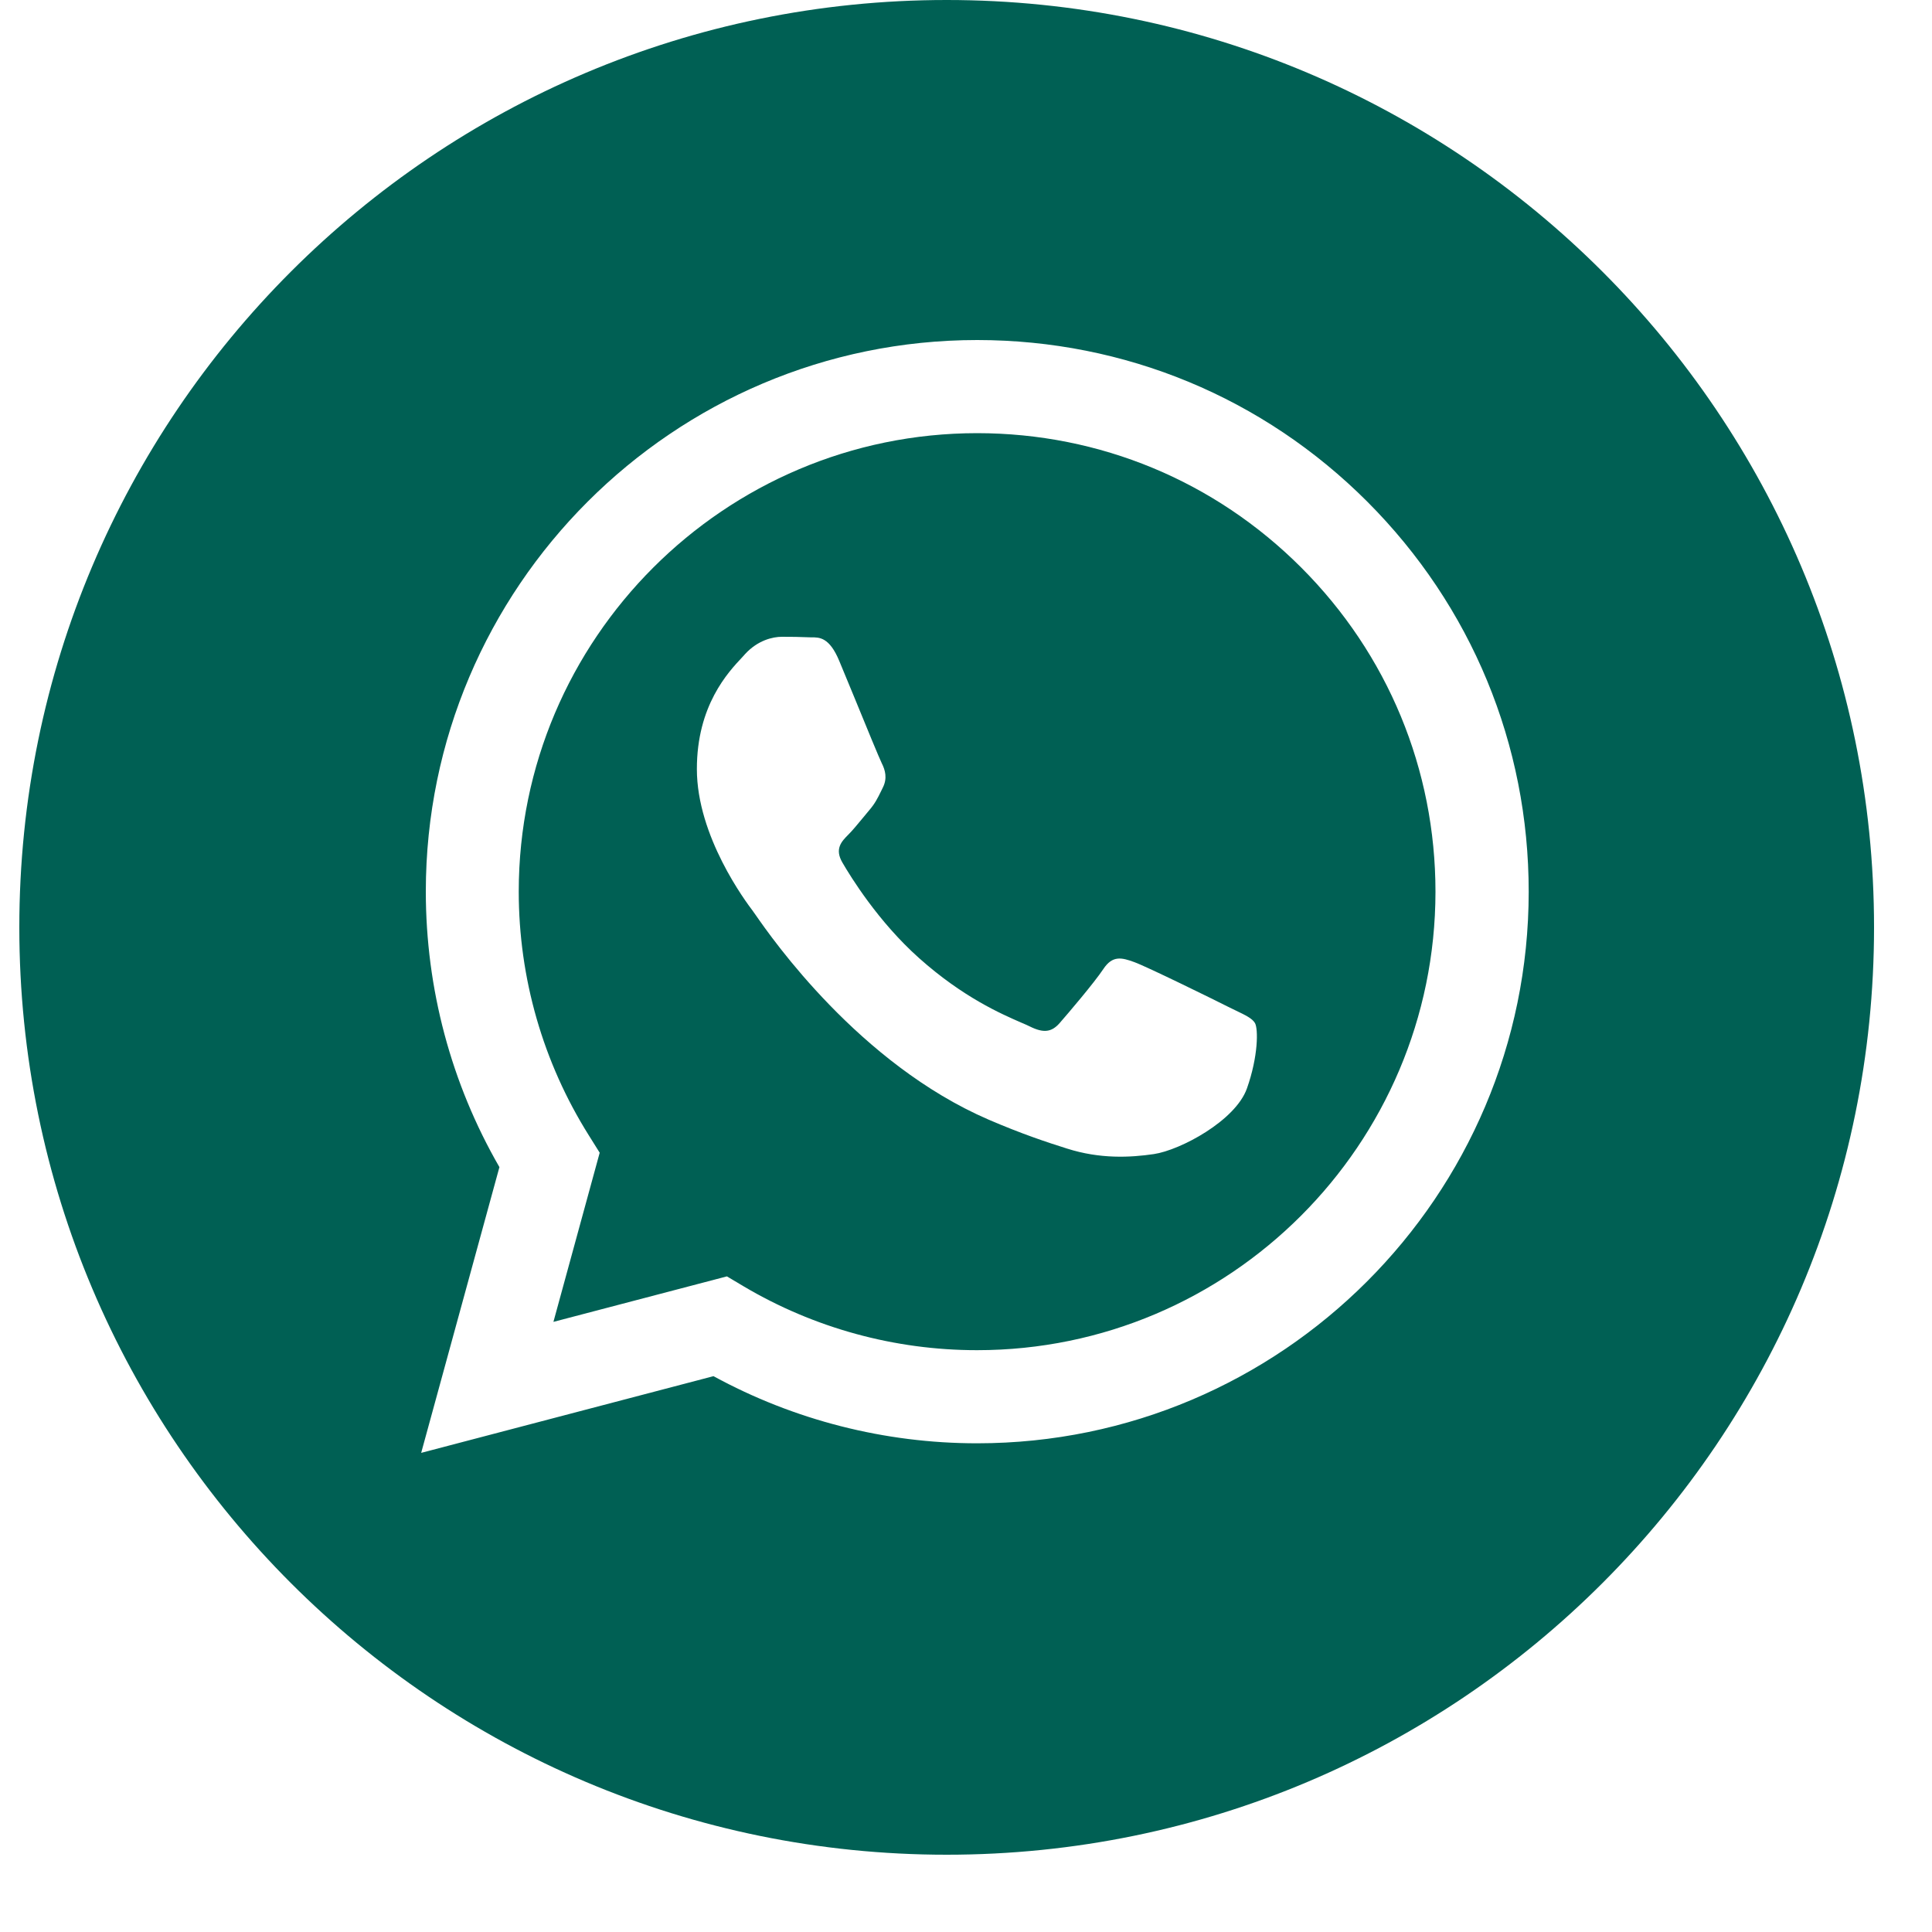
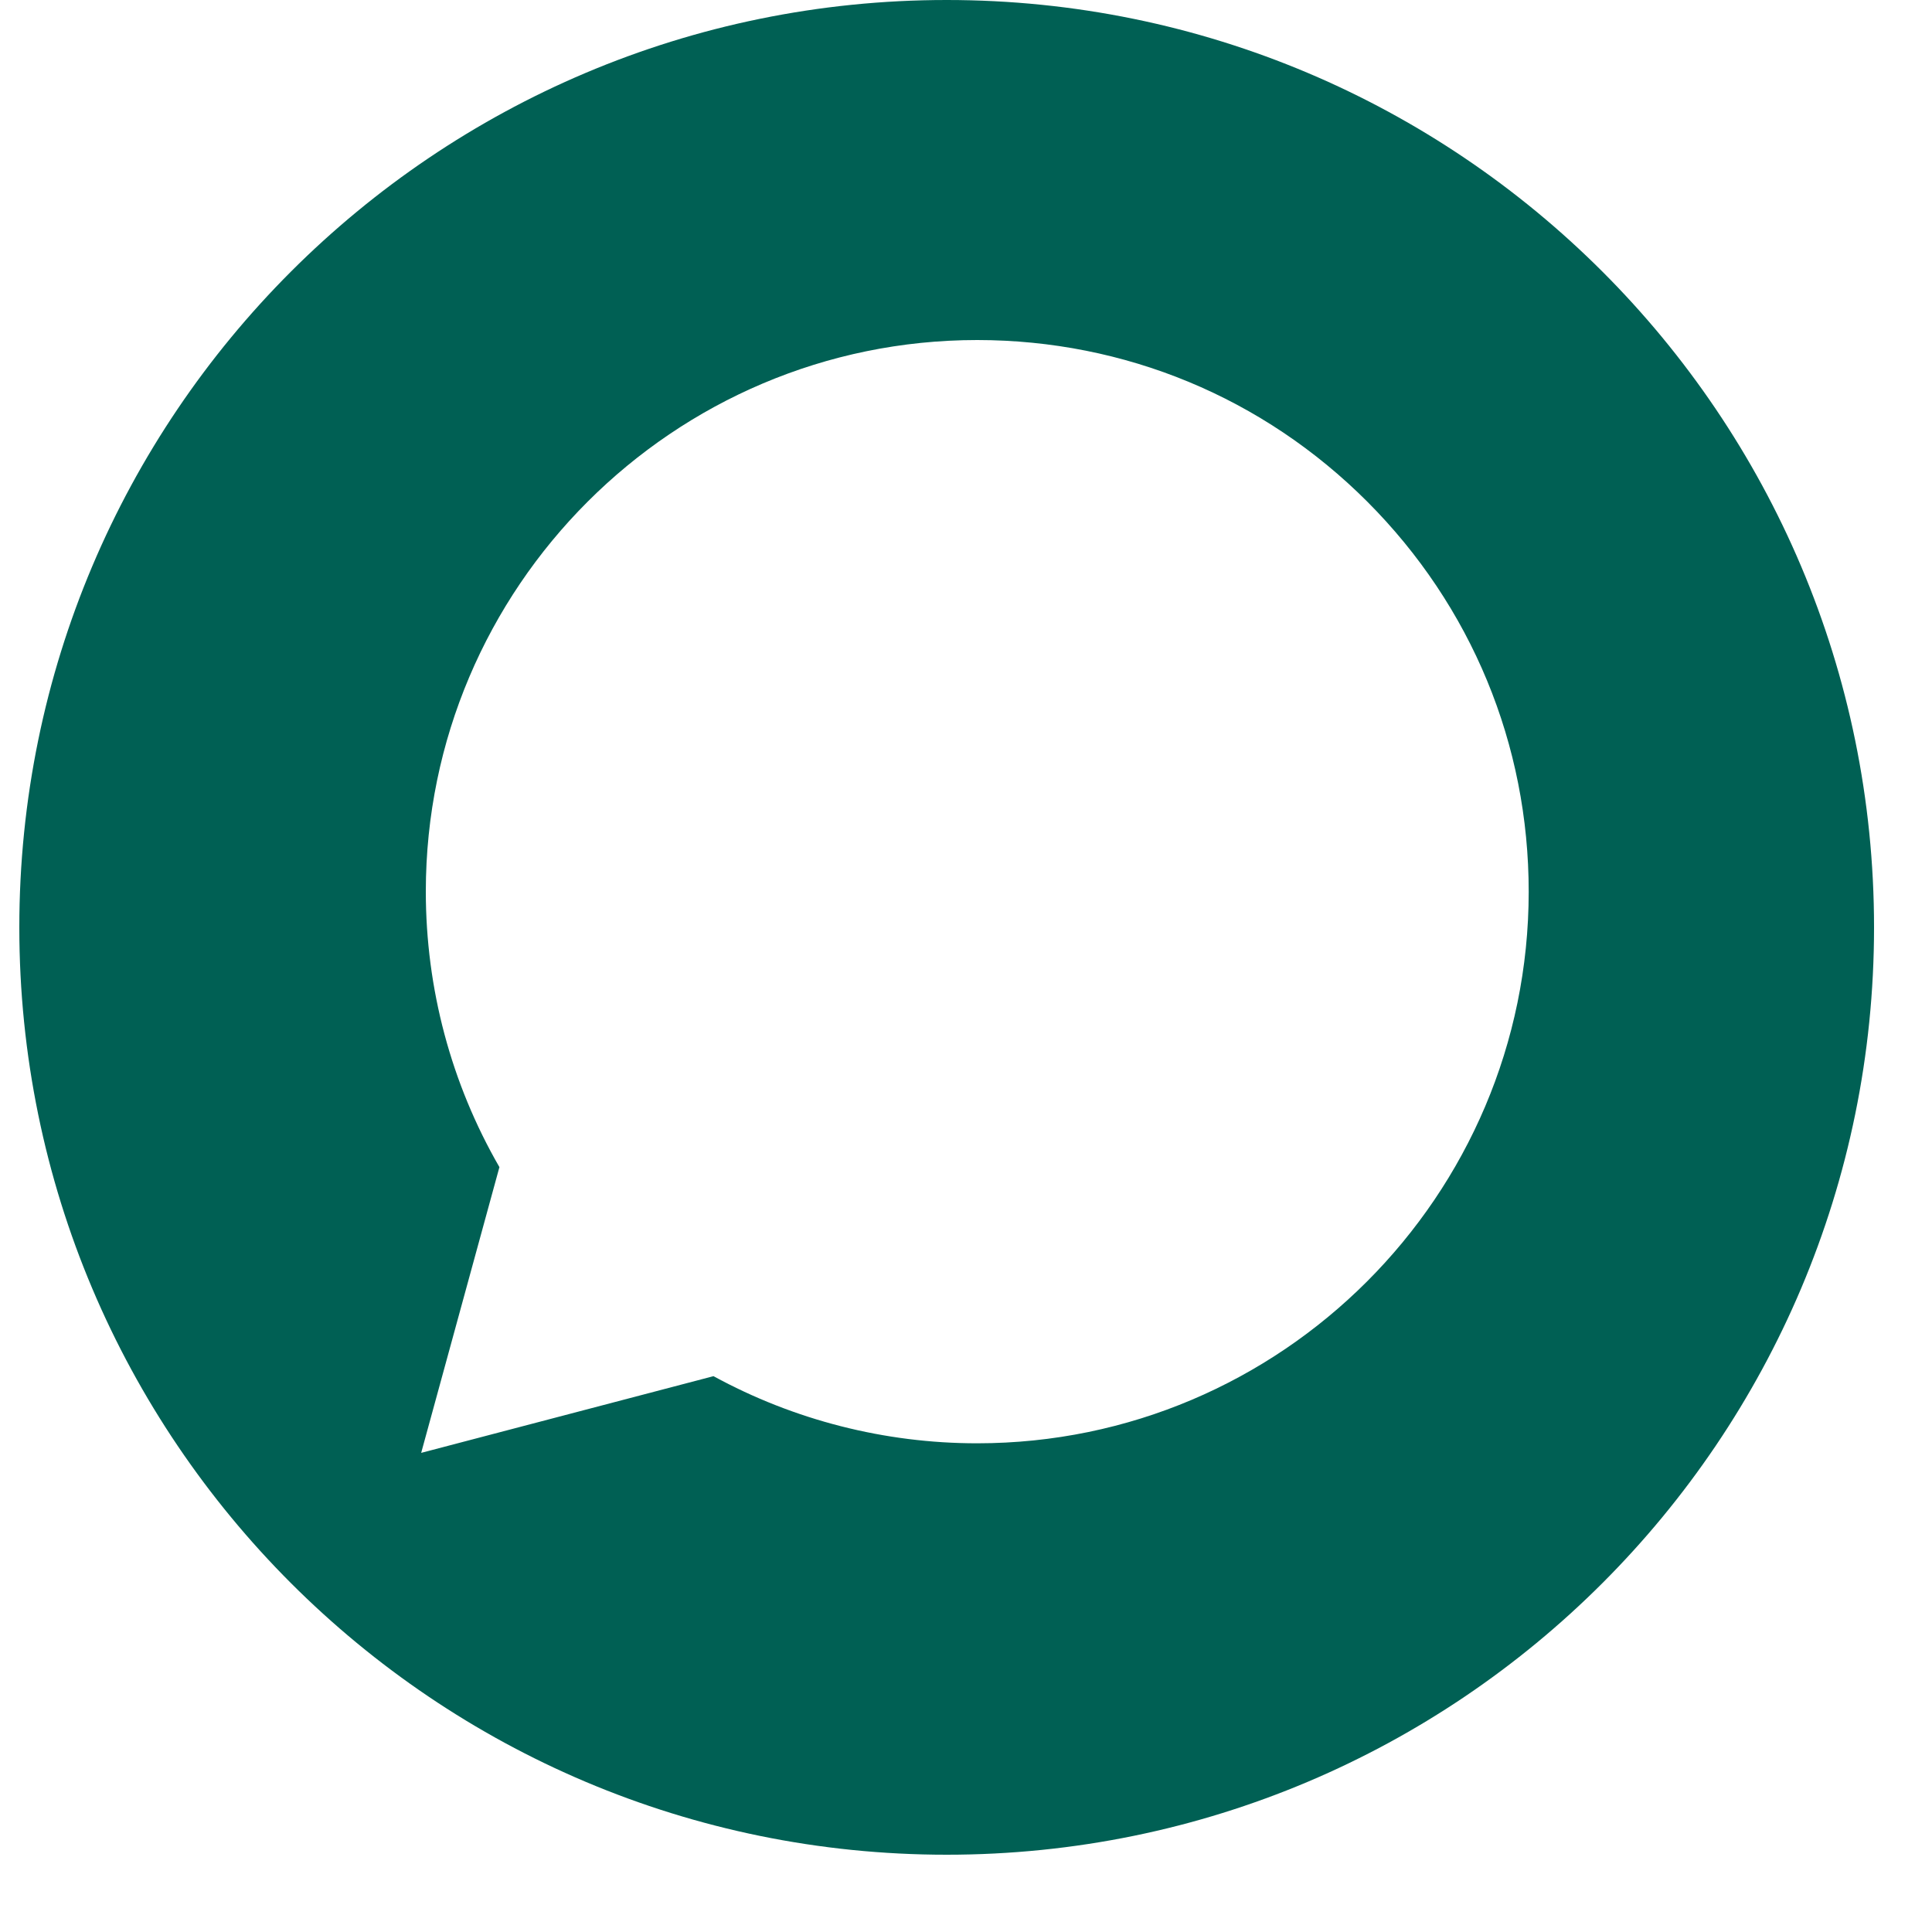
<svg xmlns="http://www.w3.org/2000/svg" width="20" height="20" viewBox="0 0 20 20" fill="none">
  <path fill-rule="evenodd" clip-rule="evenodd" d="M0.2 9.6C0.2 14.902 4.498 19.2 9.8 19.2C15.102 19.2 19.4 14.902 19.4 9.6C19.4 4.298 15.102 0 9.8 0C4.498 0 0.2 4.298 0.2 9.6ZM15.825 9.233C15.824 12.379 13.264 14.94 10.117 14.941H10.114C9.159 14.941 8.22 14.701 7.386 14.246L4.36 15.04L5.17 12.082C4.67 11.216 4.408 10.234 4.408 9.228C4.409 6.081 6.97 3.52 10.117 3.52C11.644 3.521 13.077 4.115 14.155 5.194C15.232 6.273 15.826 7.707 15.825 9.233Z" fill="#006054" />
-   <path fill-rule="evenodd" clip-rule="evenodd" d="M5.729 13.684L7.525 13.213L7.698 13.316C8.427 13.748 9.262 13.977 10.113 13.977H10.115C12.73 13.977 14.858 11.849 14.86 9.232C14.86 7.965 14.367 6.773 13.471 5.876C12.575 4.979 11.384 4.485 10.117 4.484C7.5 4.484 5.371 6.613 5.37 9.229C5.37 10.125 5.621 10.998 6.096 11.754L6.208 11.933L5.729 13.684ZM12.795 10.462C12.895 10.51 12.962 10.542 12.991 10.59C13.026 10.65 13.026 10.935 12.908 11.268C12.789 11.602 12.219 11.906 11.945 11.947C11.699 11.983 11.388 11.999 11.046 11.89C10.839 11.825 10.574 11.737 10.233 11.59C8.896 11.012 7.992 9.716 7.822 9.471C7.81 9.454 7.801 9.442 7.797 9.436L7.796 9.434C7.72 9.334 7.214 8.659 7.214 7.961C7.214 7.303 7.537 6.959 7.686 6.801C7.696 6.79 7.705 6.78 7.713 6.771C7.844 6.628 7.999 6.592 8.094 6.592C8.189 6.592 8.284 6.593 8.367 6.597C8.377 6.598 8.388 6.598 8.399 6.598C8.482 6.597 8.586 6.596 8.688 6.842C8.727 6.936 8.785 7.077 8.846 7.224C8.968 7.523 9.104 7.853 9.128 7.901C9.164 7.972 9.187 8.056 9.14 8.151C9.133 8.165 9.126 8.179 9.12 8.192C9.084 8.265 9.058 8.318 8.997 8.389C8.973 8.417 8.949 8.447 8.924 8.477C8.875 8.536 8.826 8.596 8.783 8.639C8.712 8.71 8.637 8.787 8.721 8.93C8.804 9.073 9.09 9.54 9.514 9.918C9.97 10.325 10.366 10.496 10.567 10.584C10.606 10.601 10.638 10.614 10.661 10.626C10.804 10.697 10.887 10.685 10.97 10.59C11.053 10.495 11.327 10.174 11.422 10.031C11.517 9.888 11.612 9.912 11.743 9.96C11.873 10.007 12.575 10.352 12.717 10.424C12.745 10.438 12.771 10.45 12.795 10.462Z" fill="#006054" />
</svg>